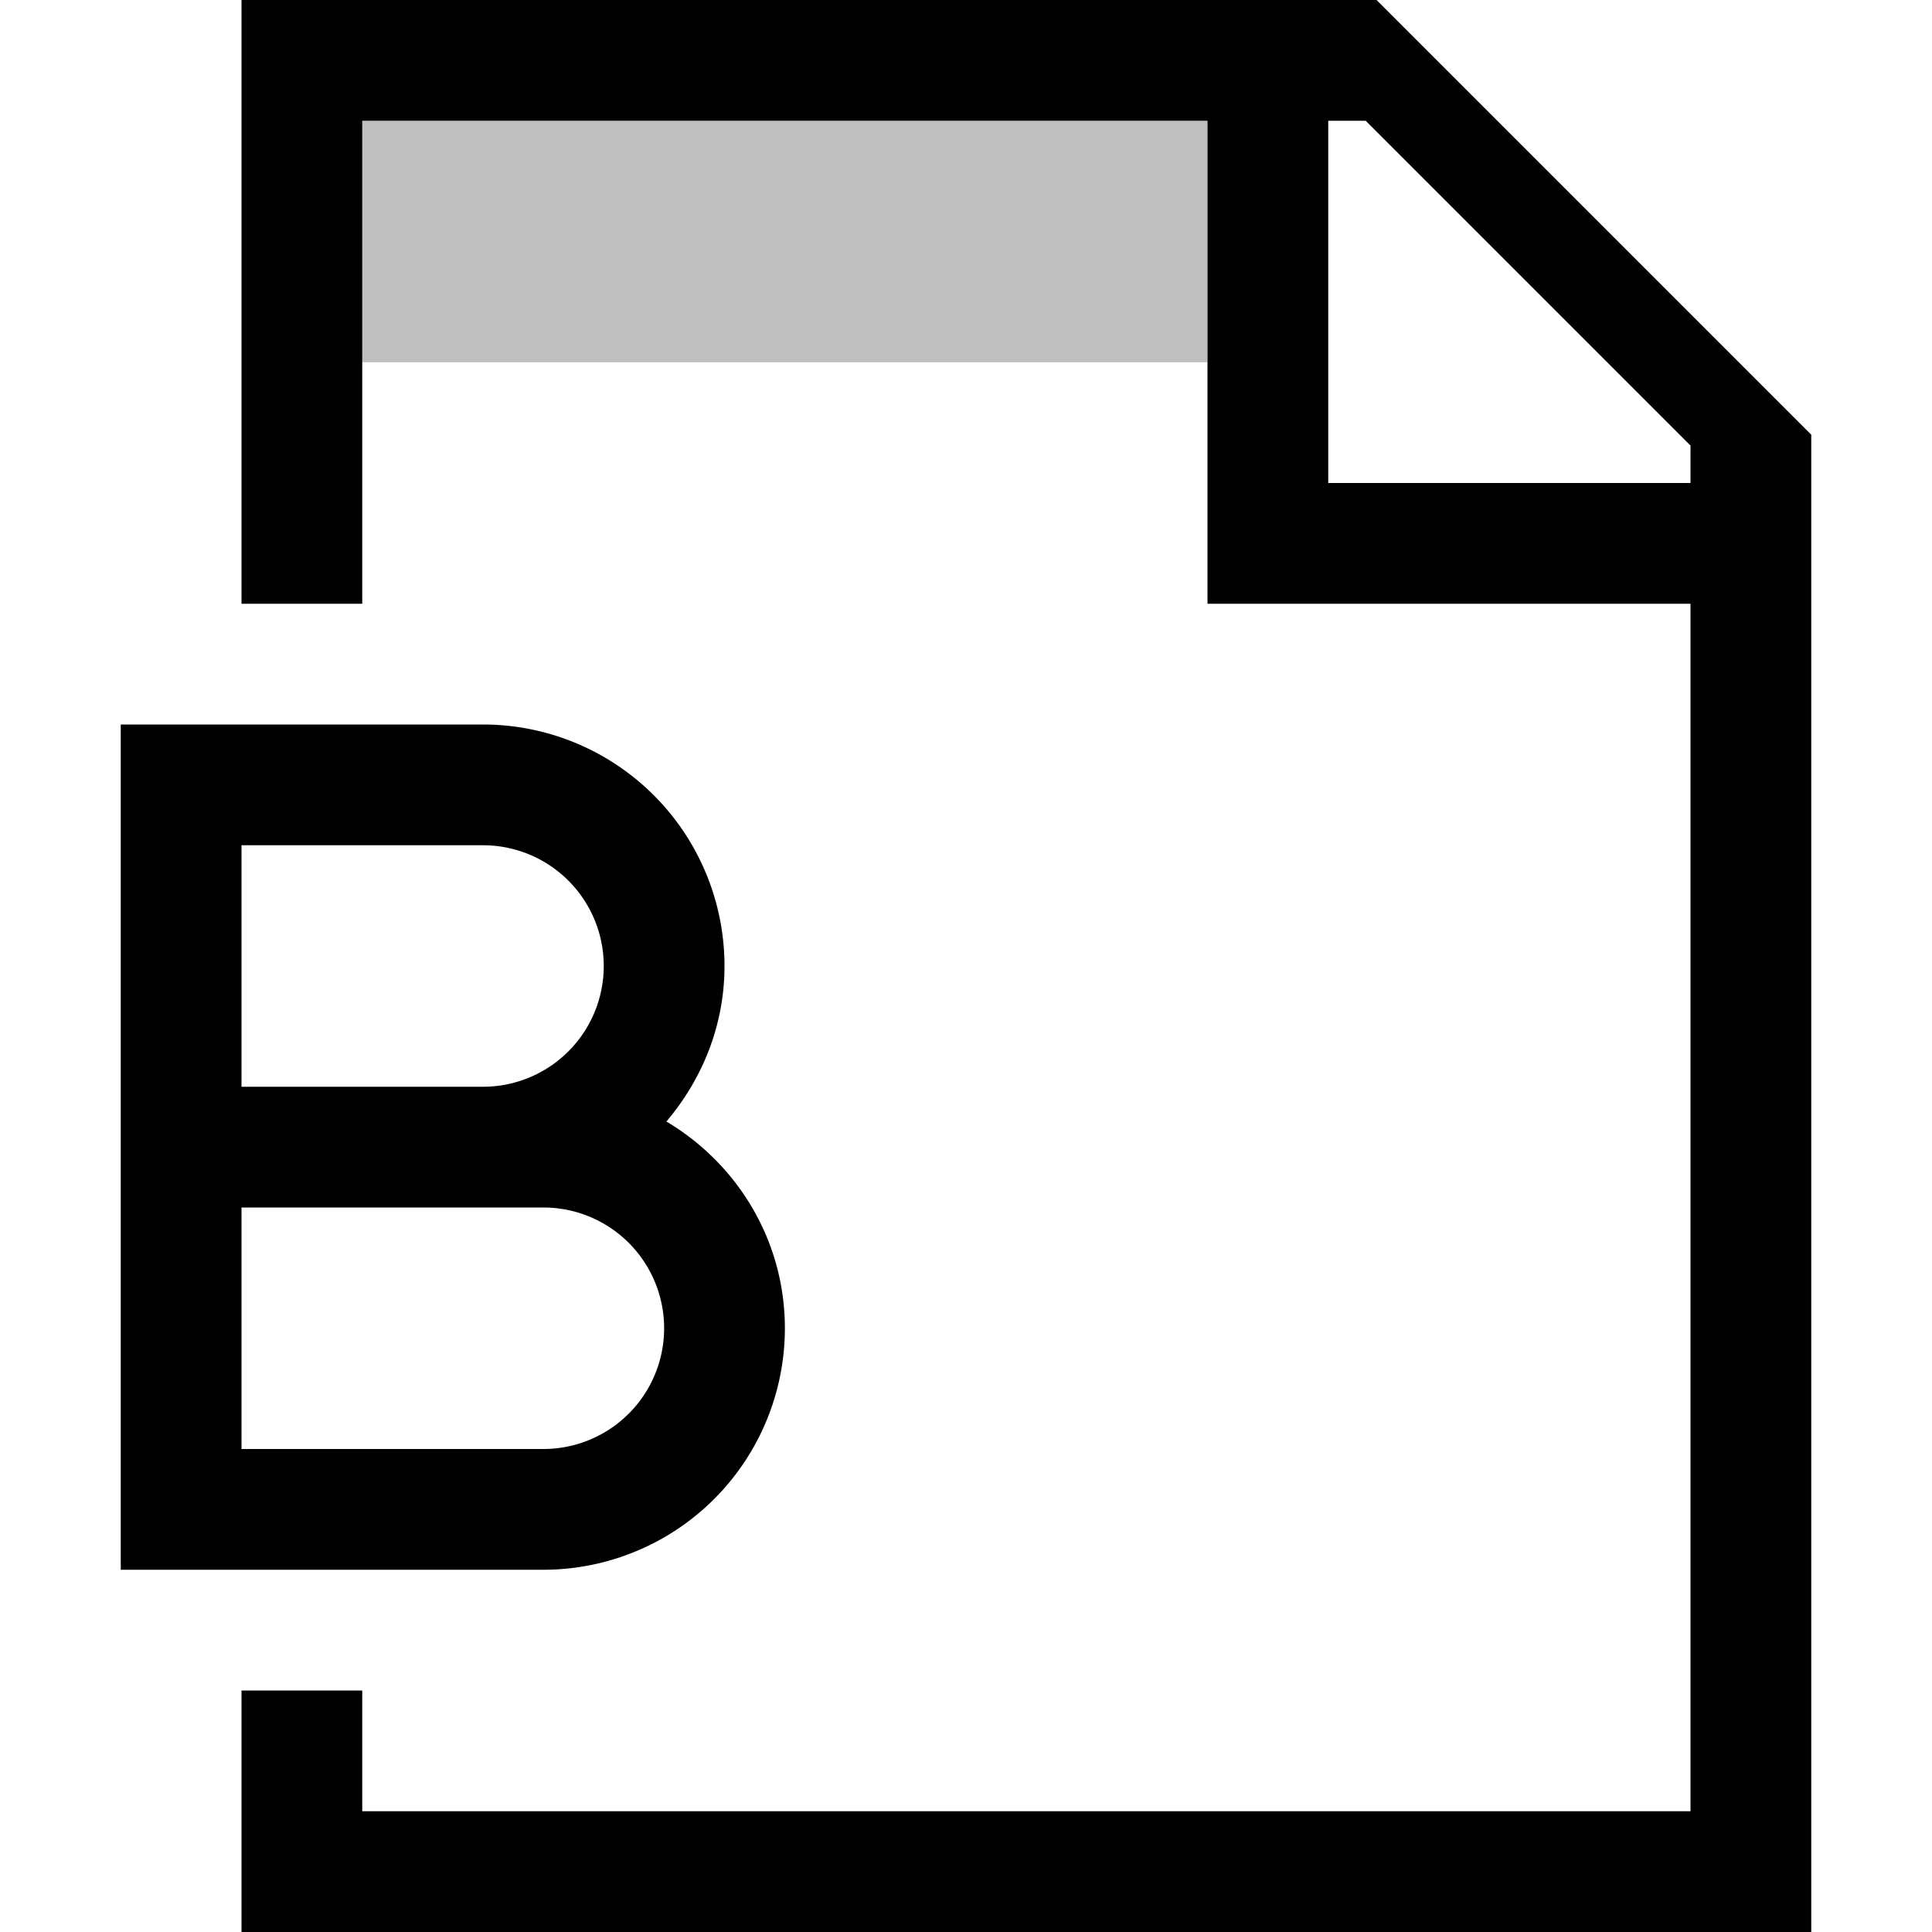
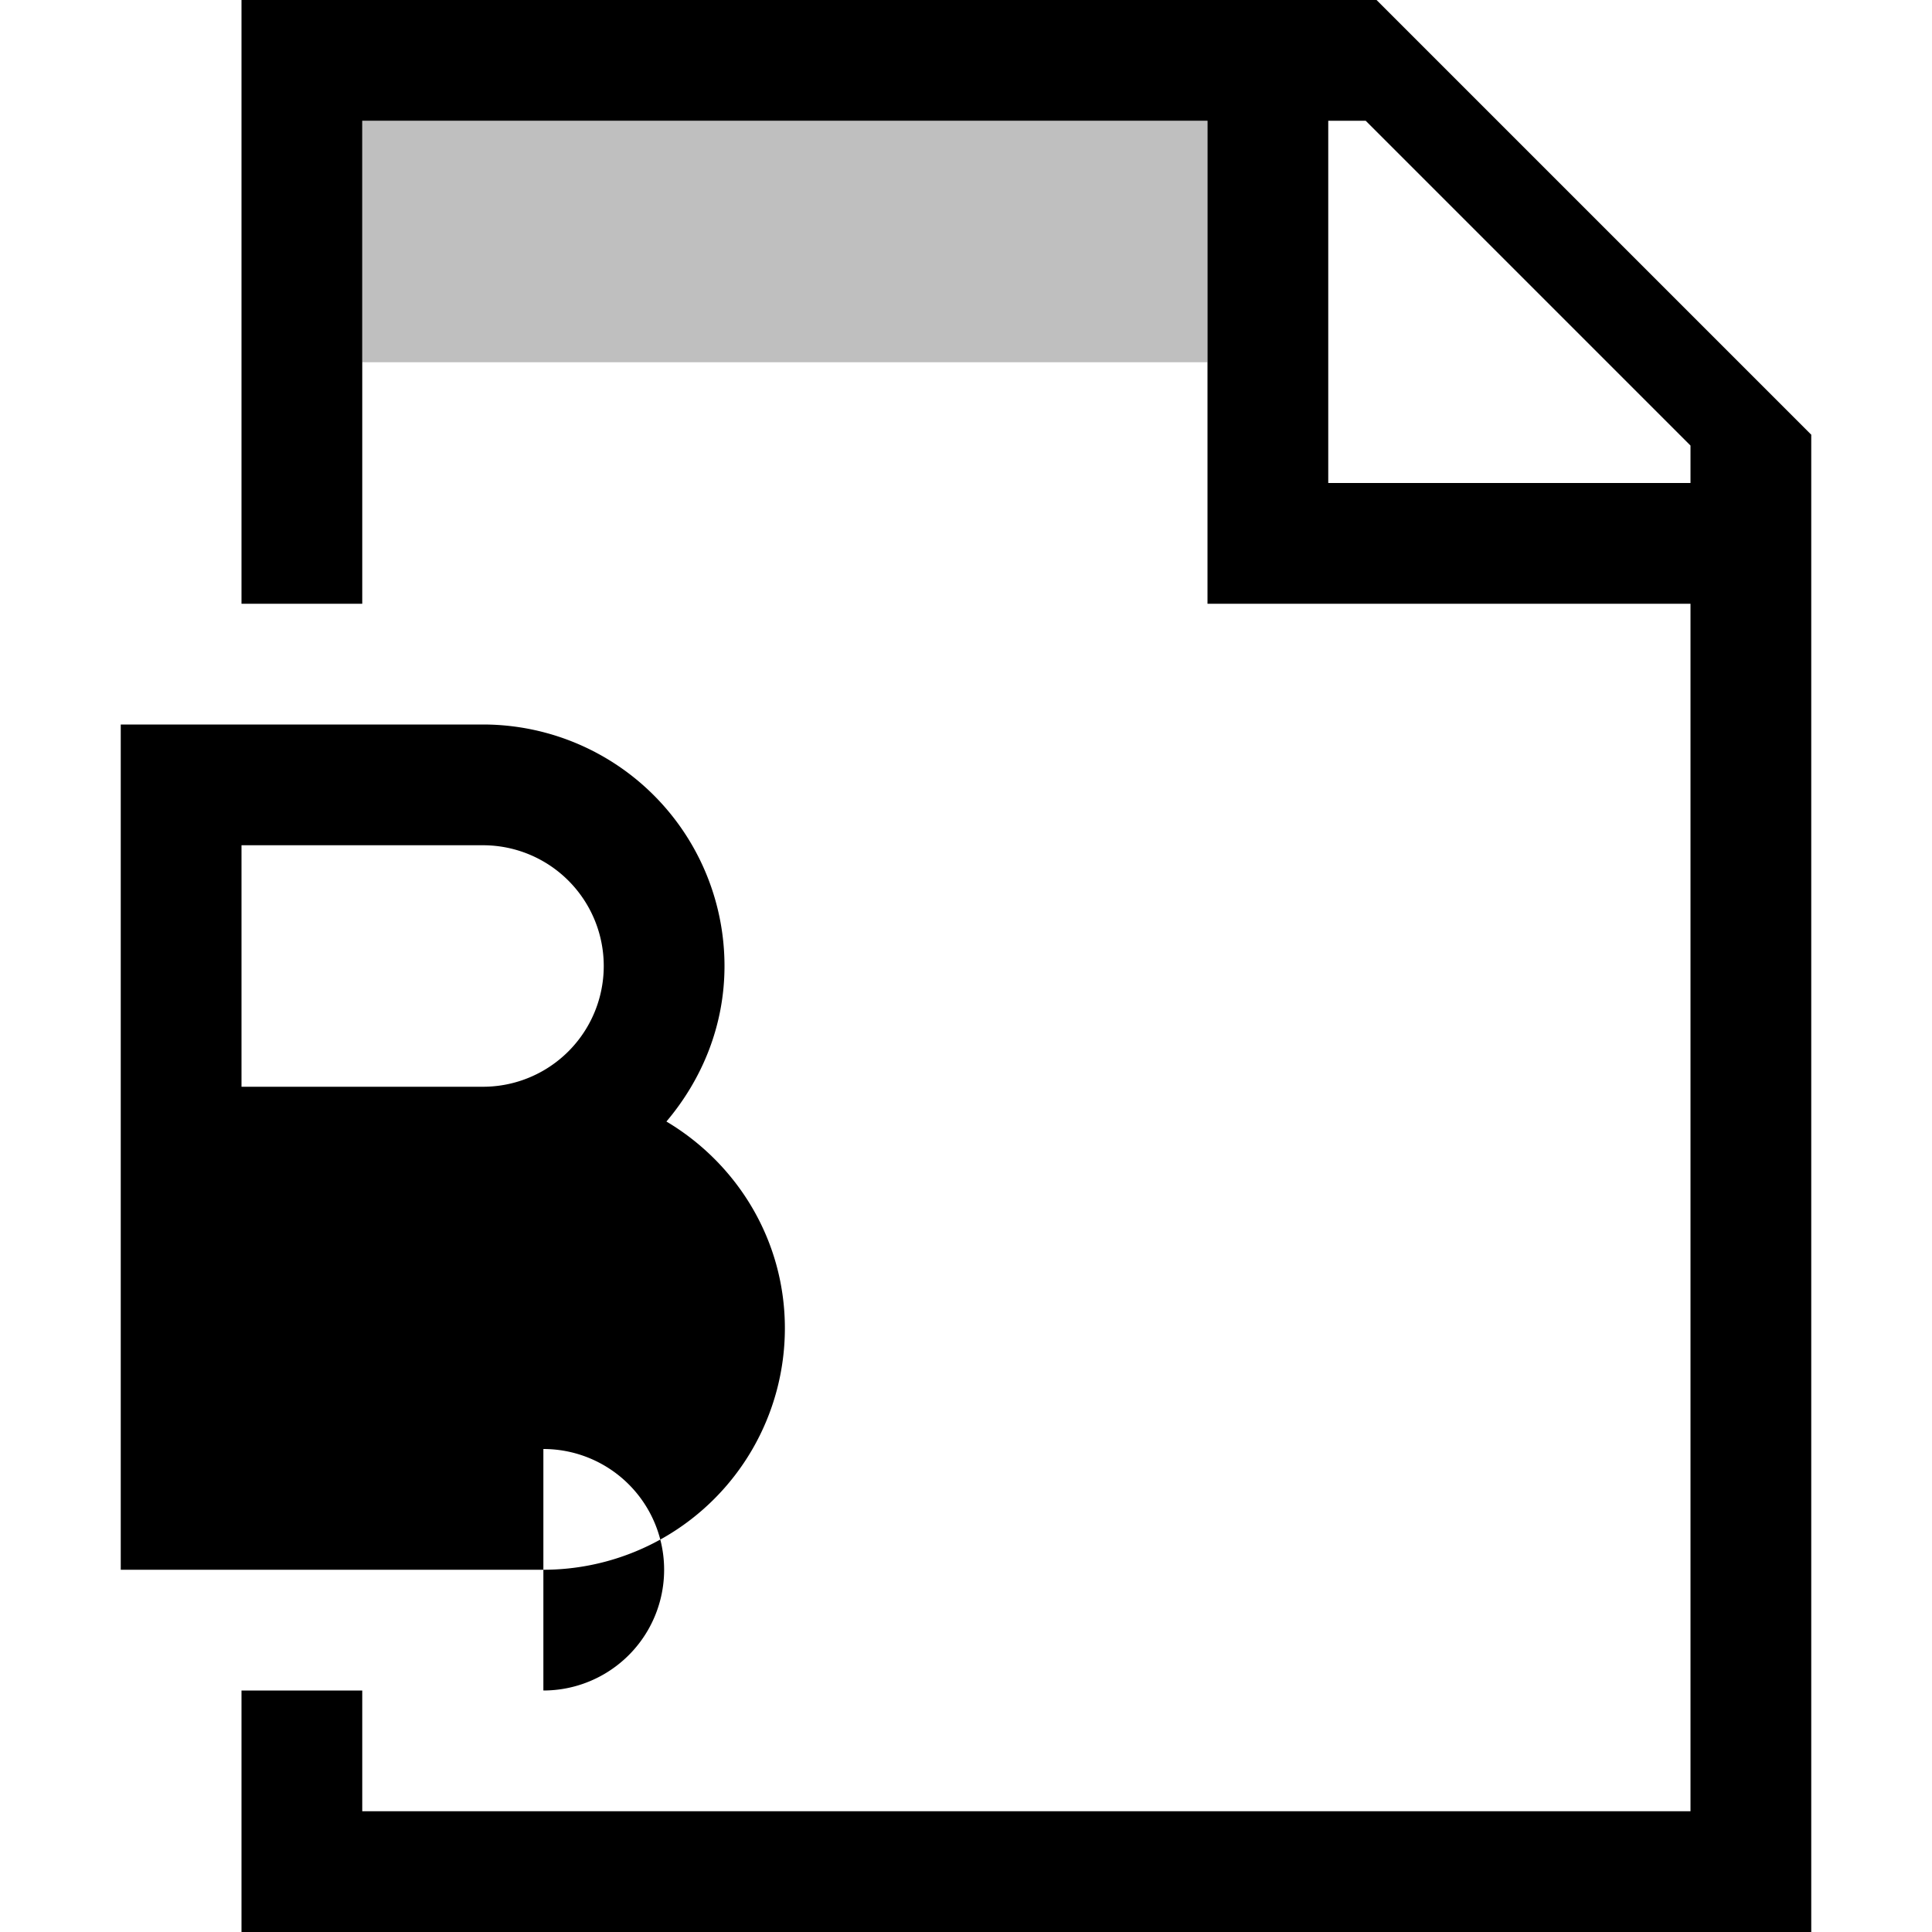
<svg xmlns="http://www.w3.org/2000/svg" viewBox="0 0 16 16">
-   <path stroke-width="0" fill="none" d="M0 0h16v16H0z" />
-   <path d="M11.4 0H2v5h1V1h7v4h4v10H3v-1H2v2h13V3.6L11.4 0zM14 4h-3V1h.31L14 3.69V4zM5.519 9.288C5.815 8.938 6 8.493 6 8a2 2 0 0 0-2-2H1v7h3.5a2 2 0 0 0 2-2c0-.73-.396-1.364-.981-1.712zM2 7h2a1 1 0 0 1 0 2H2V7zm2.5 5H2v-2h2.5a1 1 0 0 1 0 2z" stroke-width="0" />
+   <path d="M11.4 0H2v5h1V1h7v4h4v10H3v-1H2v2h13V3.6L11.4 0zM14 4h-3V1h.31L14 3.69V4zM5.519 9.288C5.815 8.938 6 8.493 6 8a2 2 0 0 0-2-2H1v7h3.5a2 2 0 0 0 2-2c0-.73-.396-1.364-.981-1.712zM2 7h2a1 1 0 0 1 0 2H2V7zm2.5 5H2h2.5a1 1 0 0 1 0 2z" stroke-width="0" />
  <path d="M10 3H3V1h7v2z" opacity=".25" stroke-width="0" />
</svg>